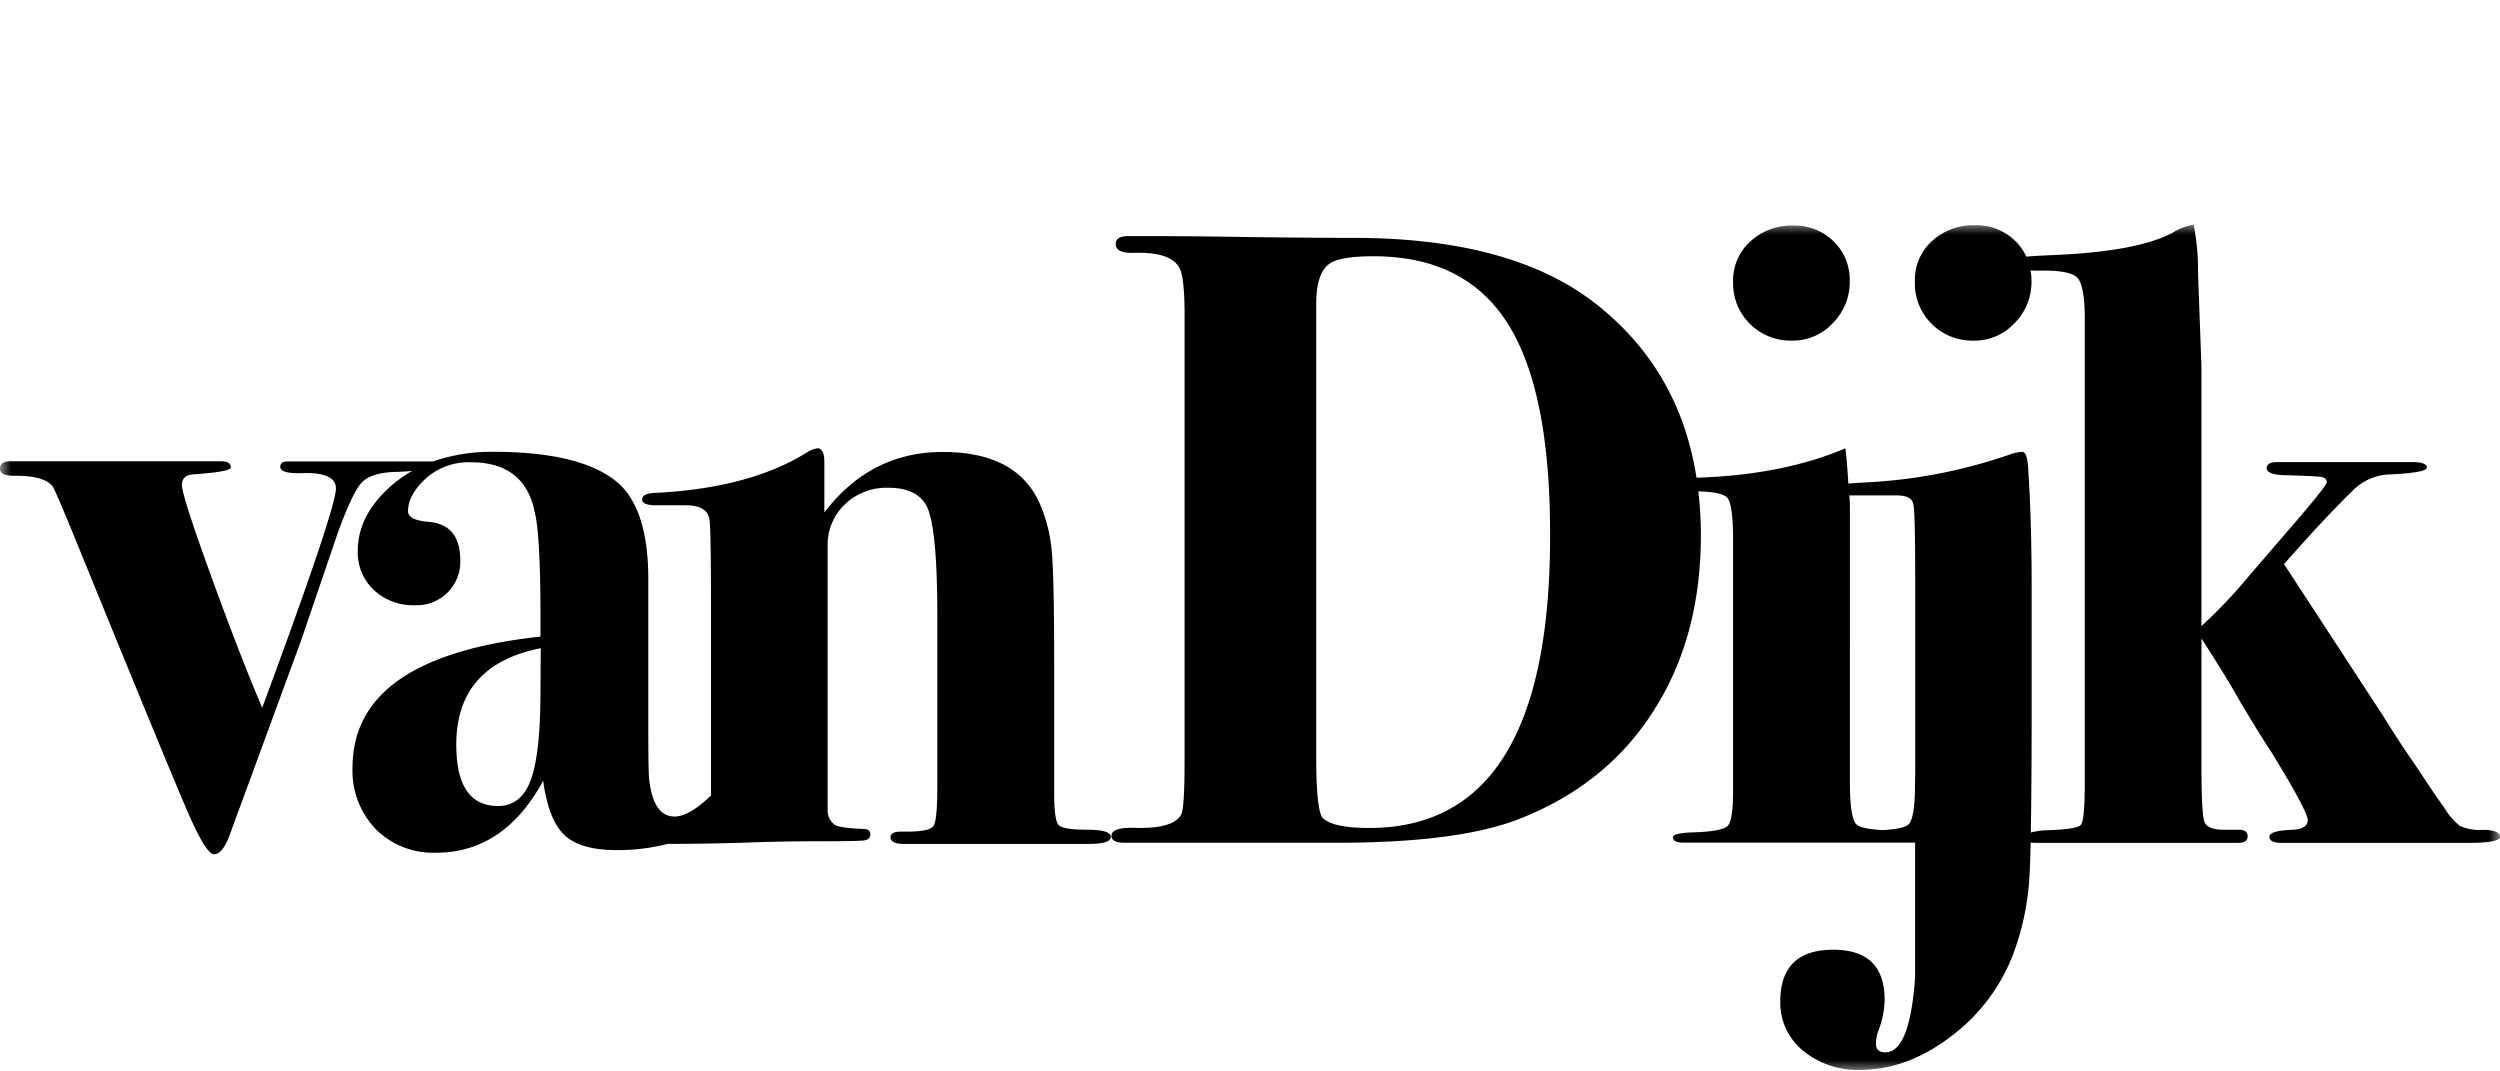
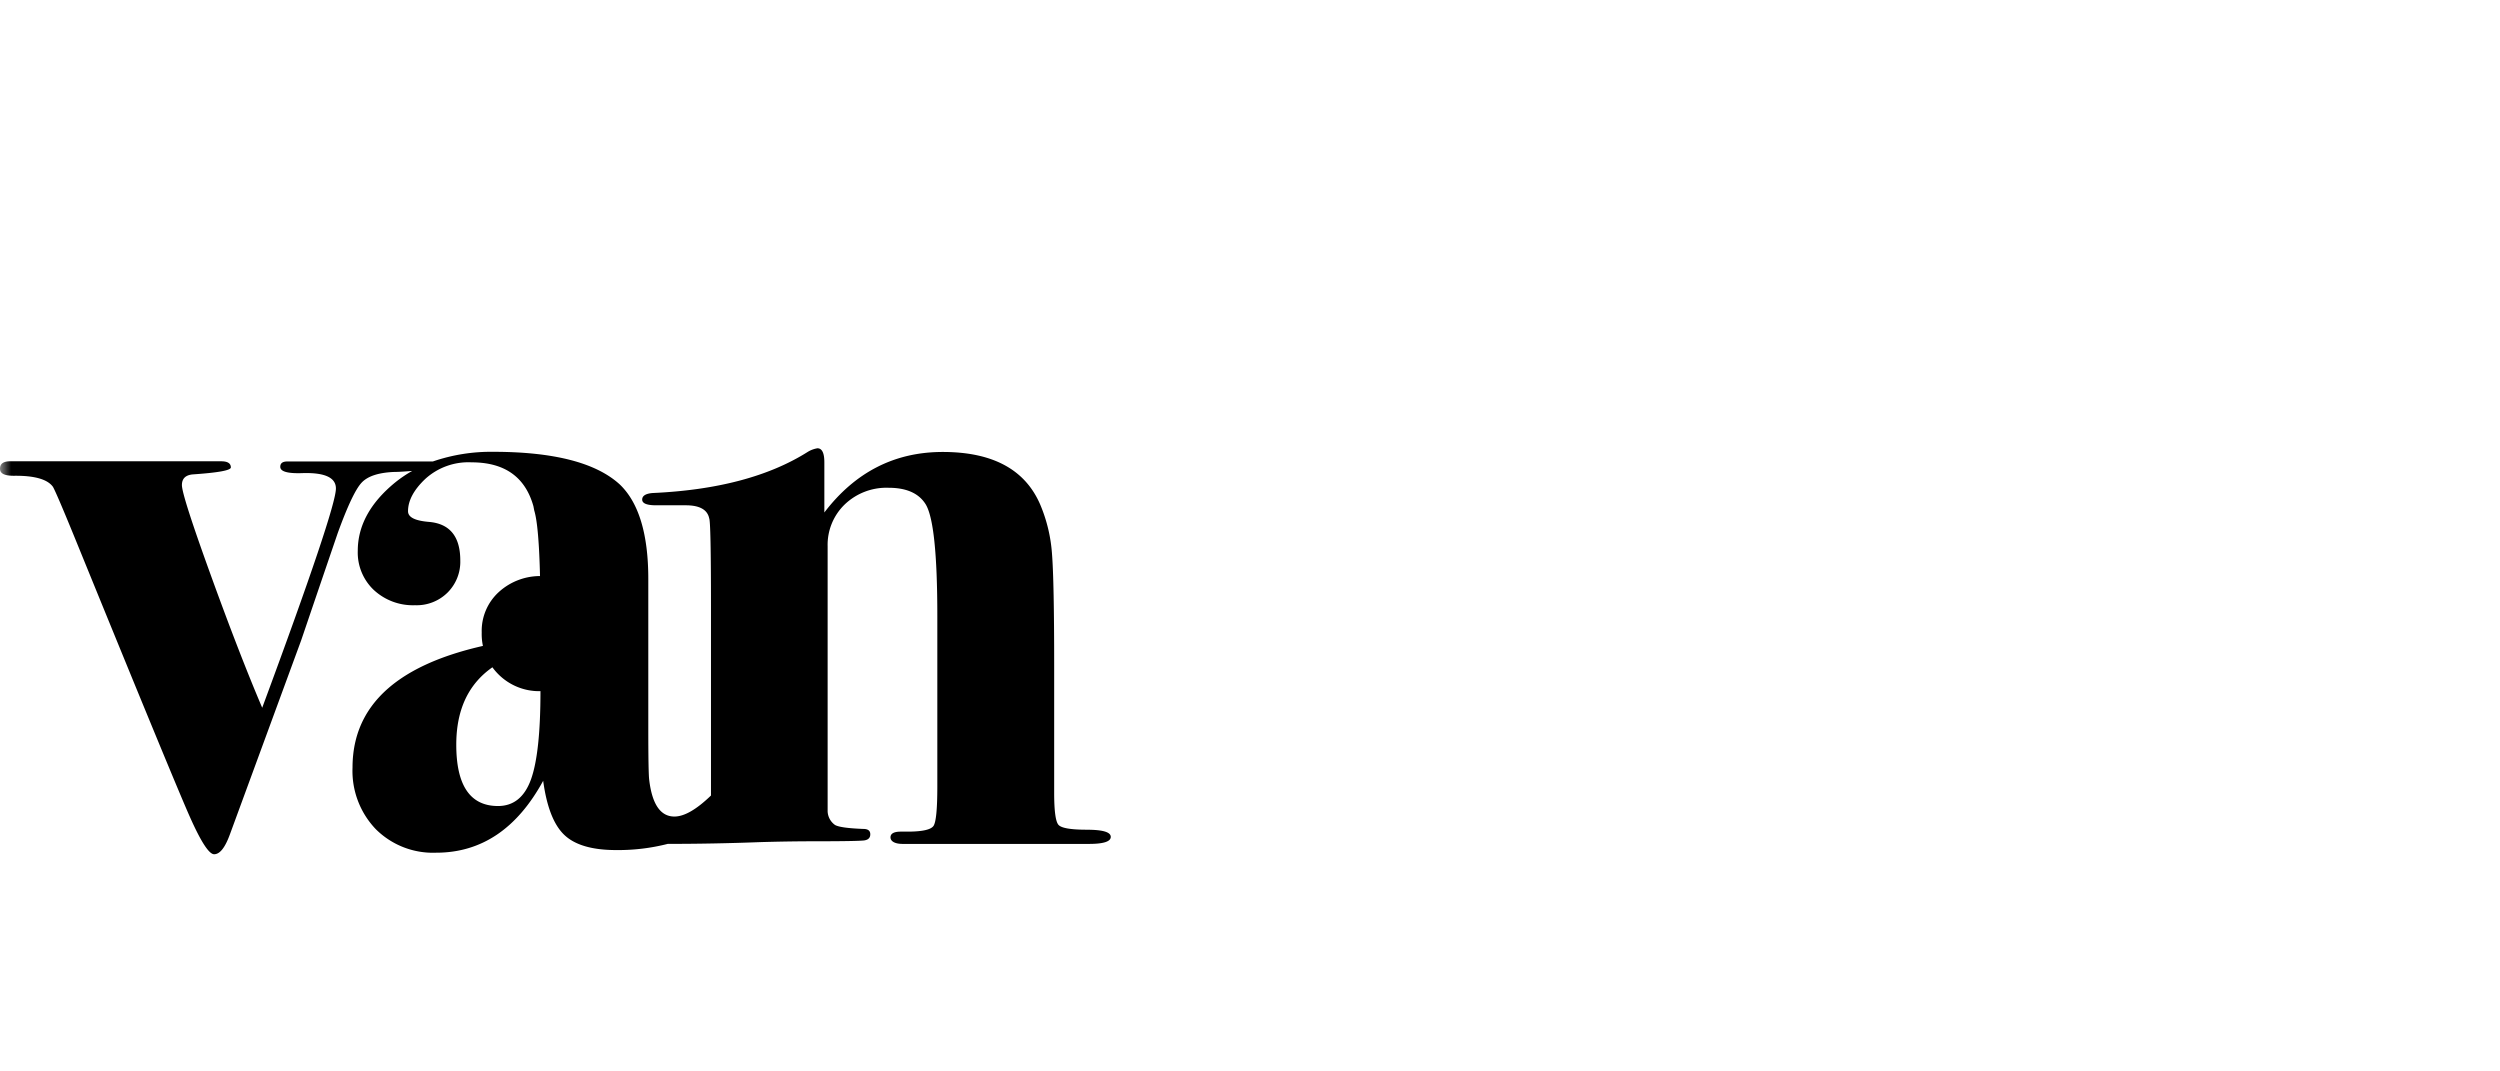
<svg xmlns="http://www.w3.org/2000/svg" width="112" height="48" fill="none">
  <mask id="a" width="112" height="38" x="0" y="10" maskUnits="userSpaceOnUse" style="mask-type:luminance">
    <path fill="#fff" d="M112 10H0v38h112V10Z" />
  </mask>
  <g fill="#000" mask="url(#a)">
-     <path d="M48.689 37.171c-.716 0-1.138-.072-1.268-.217-.13-.145-.194-.623-.194-1.435v-5.693c0-2.54-.033-4.214-.098-5.02a6.886 6.886 0 0 0-.527-2.2c-.676-1.572-2.131-2.358-4.368-2.358-2.157 0-3.924.904-5.303 2.711v-2.247c0-.419-.104-.629-.31-.629a1.2 1.2 0 0 0-.428.158c-1.74 1.1-4.057 1.715-6.948 1.846-.31.023-.475.122-.475.294s.21.256.625.256h1.326c.622 0 .973.196 1.052.588.052.105.079 1.424.079 3.957v8.457c-.651.628-1.197.942-1.638.942-.624 0-1-.55-1.13-1.65-.026-.207-.04-.967-.04-2.279v-6.716c0-2.016-.43-3.43-1.287-4.241-1.065-.968-2.95-1.453-5.655-1.454a8.017 8.017 0 0 0-2.71.433H12.87c-.21 0-.314.08-.314.239 0 .215.337.308 1.014.282.987-.026 1.479.203 1.479.69 0 .603-1.1 3.877-3.302 9.823-.679-1.594-1.448-3.578-2.307-5.951-.86-2.374-1.29-3.715-1.29-4.024 0-.287.155-.445.475-.479 1.145-.078 1.717-.181 1.717-.313 0-.184-.145-.275-.43-.275H.43C.142 20.674 0 20.78 0 21c0 .22.209.315.624.315.936-.012 1.512.163 1.75.498.104.185.43.944.975 2.278 2.914 7.15 4.625 11.3 5.133 12.45.508 1.151.878 1.727 1.11 1.729.262 0 .494-.301.713-.904l3.188-8.68c.65-1.912 1.196-3.513 1.637-4.803.442-1.218.8-1.972 1.073-2.262.274-.291.762-.45 1.463-.478.22 0 .515-.024.8-.045a5.56 5.56 0 0 0-.762.516c-1.118.915-1.676 1.936-1.676 3.063a2.31 2.31 0 0 0 .712 1.748 2.575 2.575 0 0 0 1.852.689 1.965 1.965 0 0 0 1.462-.57 1.947 1.947 0 0 0 .567-1.434c0-1.073-.468-1.65-1.405-1.729-.625-.052-.936-.208-.936-.478 0-.478.26-.963.78-1.454a2.87 2.87 0 0 1 2.067-.736c1.48 0 2.404.655 2.77 1.965l.038.196c.185.603.278 2.21.278 4.82v.825c-5.614.61-8.42 2.566-8.42 5.87a3.772 3.772 0 0 0 1.035 2.75 3.624 3.624 0 0 0 2.71 1.062c2.028 0 3.626-1.074 4.796-3.221.158 1.167.474 1.976.95 2.427.474.45 1.247.676 2.318.676a8.983 8.983 0 0 0 2.313-.277c1.383 0 2.744-.026 4.085-.077a85.13 85.13 0 0 1 2.768-.04c1.118-.002 1.768-.015 1.949-.038.182-.027.272-.118.272-.275 0-.158-.102-.24-.31-.24-.677-.026-1.1-.083-1.268-.176a.785.785 0 0 1-.333-.608V24.475a2.515 2.515 0 0 1 .77-1.88 2.703 2.703 0 0 1 1.958-.743c.791 0 1.341.24 1.65.718.359.553.538 2.237.536 5.052v7.62c0 1-.057 1.587-.17 1.757-.115.17-.502.257-1.161.258h-.307c-.306 0-.46.087-.46.256 0 .17.183.294.546.294h8.346c.65 0 .976-.105.976-.315 0-.215-.359-.32-1.073-.32Zm-24.476-6.207c0 1.86-.144 3.183-.43 3.967-.287.784-.776 1.177-1.47 1.179-1.248 0-1.872-.917-1.872-2.75 0-2.381 1.26-3.822 3.784-4.32l-.012 1.924ZM80.276 15.26a2.445 2.445 0 0 0 1.835-.784 2.61 2.61 0 0 0 .757-1.886 2.39 2.39 0 0 0-.712-1.767 2.467 2.467 0 0 0-1.794-.718 2.754 2.754 0 0 0-1.956.718 2.354 2.354 0 0 0-.762 1.807 2.536 2.536 0 0 0 .757 1.884 2.576 2.576 0 0 0 1.875.746Z" />
-     <path d="M111.236 37.174c-.355.03-.712-.03-1.038-.177a2.989 2.989 0 0 1-.712-.84l-.332-.458-.639-.957a30.189 30.189 0 0 0-.584-.865 47.706 47.706 0 0 1-1.139-1.762l-4.468-6.843c1.249-1.416 2.278-2.516 3.086-3.302a2.451 2.451 0 0 1 1.717-.718c1.068-.052 1.599-.157 1.599-.313 0-.155-.237-.239-.7-.239h-6.005c-.314 0-.475.093-.475.277 0 .185.299.314.897.314.886.025 1.406.052 1.56.079.153.027.232.106.237.239 0 .106-.62.876-1.859 2.307-.777.899-1.357 1.574-1.742 2.025a22.066 22.066 0 0 1-2.015 2.107V16.392l-.154-4.204c.01-.712-.056-1.423-.195-2.12a2.45 2.45 0 0 0-.935.353c-1.067.577-2.913.915-5.54 1.014-.501.022-.838.043-1.016.065a2.467 2.467 0 0 0-2.284-1.41 2.754 2.754 0 0 0-1.956.716 2.353 2.353 0 0 0-.757 1.825 2.536 2.536 0 0 0 .757 1.884 2.577 2.577 0 0 0 1.875.746 2.45 2.45 0 0 0 1.835-.785 2.61 2.61 0 0 0 .757-1.886c0-.16-.013-.32-.04-.478.098.01.196.015.294.014.974-.026 1.574.079 1.797.313.224.235.337.863.337 1.884v20.67c0 1.177-.058 1.83-.175 1.961-.117.132-.606.208-1.463.24a3.098 3.098 0 0 0-.778.104v-.184c.02-1.194.032-2.747.035-4.66V26.37c0-2.042-.052-3.836-.156-5.382-.026-.497-.116-.746-.273-.746-.146.012-.29.038-.43.079a23.19 23.19 0 0 1-6.668 1.296c-.178.012-.475.029-.683.048-.053-.82-.098-1.349-.136-1.58-1.867.796-4.09 1.235-6.668 1.317-.503-3.233-2.01-5.833-4.522-7.8-2.511-1.967-6.138-2.949-10.879-2.945-1.144 0-2.756-.013-4.835-.039a243.58 243.58 0 0 0-4.525-.04h-.712c-.363 0-.546.12-.546.354 0 .289.288.42.86.394 1.066-.027 1.729.195 1.986.667.159.26.238.967.238 2.12v19.994c0 1.416-.052 2.213-.157 2.391-.233.421-.908.618-2.027.591-.728-.026-1.092.092-1.092.354 0 .21.195.313.584.313h9.516c3.613 0 6.33-.353 8.152-1.06 2.678-1.046 4.718-2.71 6.122-4.99 1.355-2.17 2.032-4.748 2.032-7.732 0-.655-.038-1.31-.114-1.96.712.016 1.151.114 1.303.291.152.177.254.797.254 1.799v11.33c0 .868-.078 1.39-.237 1.56-.16.17-.677.27-1.56.296-.598.021-.897.096-.897.22 0 .167.157.239.475.239h10.373v6.05c-.158 2.23-.603 3.346-1.334 3.346-.28 0-.42-.131-.42-.394.003-.202.043-.4.116-.588.171-.439.264-.904.273-1.375 0-1.492-.766-2.239-2.3-2.24-1.582 0-2.374.773-2.374 2.319a2.771 2.771 0 0 0 1.014 2.2c.725.592 1.64.9 2.573.863 1.405 0 2.764-.504 4.076-1.511a8.267 8.267 0 0 0 2.784-3.709c.38-1.029.617-2.107.7-3.201.03-.388.053-.98.072-1.77a.83.83 0 0 0 .202.022h9.086c.287 0 .43-.098.43-.294 0-.196-.129-.294-.383-.294h-.69c-.475 0-.771-.117-.86-.352-.087-.234-.135-1.042-.135-2.424v-5.789c.765 1.18 1.35 2.136 1.757 2.87.595.994 1.05 1.727 1.365 2.199 1.091 1.78 1.637 2.801 1.637 3.063 0 .263-.223.406-.664.433-.712.026-1.052.131-1.052.313s.181.275.546.275h8.344c.964 0 1.443-.091 1.443-.273 0-.181-.256-.313-.766-.313Zm-49.892-.081c-1.067 0-1.756-.145-2.068-.433-.209-.185-.312-1.141-.31-2.87V13.645c0-.968.206-1.585.624-1.848.316-.21.966-.316 1.948-.316 2.73 0 4.732 1.004 6.006 3.01 1.274 2.008 1.907 5.175 1.9 9.502.007 8.732-2.693 13.1-8.1 13.1Zm24.45-2.042c0 1.074-.097 1.702-.292 1.884-.14.134-.532.218-1.166.253-.633-.035-1.025-.12-1.165-.253-.196-.182-.295-.81-.295-1.884V22.673c0-.168-.016-.325-.026-.478h2.123c.474 0 .724.145.75.432.052.184.078 1.323.078 3.417v8.627l-.007.38Z" />
+     <path d="M48.689 37.171c-.716 0-1.138-.072-1.268-.217-.13-.145-.194-.623-.194-1.435v-5.693c0-2.54-.033-4.214-.098-5.02a6.886 6.886 0 0 0-.527-2.2c-.676-1.572-2.131-2.358-4.368-2.358-2.157 0-3.924.904-5.303 2.711v-2.247c0-.419-.104-.629-.31-.629a1.2 1.2 0 0 0-.428.158c-1.74 1.1-4.057 1.715-6.948 1.846-.31.023-.475.122-.475.294s.21.256.625.256h1.326c.622 0 .973.196 1.052.588.052.105.079 1.424.079 3.957v8.457c-.651.628-1.197.942-1.638.942-.624 0-1-.55-1.13-1.65-.026-.207-.04-.967-.04-2.279v-6.716c0-2.016-.43-3.43-1.287-4.241-1.065-.968-2.95-1.453-5.655-1.454a8.017 8.017 0 0 0-2.71.433H12.87c-.21 0-.314.08-.314.239 0 .215.337.308 1.014.282.987-.026 1.479.203 1.479.69 0 .603-1.1 3.877-3.302 9.823-.679-1.594-1.448-3.578-2.307-5.951-.86-2.374-1.29-3.715-1.29-4.024 0-.287.155-.445.475-.479 1.145-.078 1.717-.181 1.717-.313 0-.184-.145-.275-.43-.275H.43C.142 20.674 0 20.78 0 21c0 .22.209.315.624.315.936-.012 1.512.163 1.75.498.104.185.43.944.975 2.278 2.914 7.15 4.625 11.3 5.133 12.45.508 1.151.878 1.727 1.11 1.729.262 0 .494-.301.713-.904l3.188-8.68c.65-1.912 1.196-3.513 1.637-4.803.442-1.218.8-1.972 1.073-2.262.274-.291.762-.45 1.463-.478.22 0 .515-.024.8-.045a5.56 5.56 0 0 0-.762.516c-1.118.915-1.676 1.936-1.676 3.063a2.31 2.31 0 0 0 .712 1.748 2.575 2.575 0 0 0 1.852.689 1.965 1.965 0 0 0 1.462-.57 1.947 1.947 0 0 0 .567-1.434c0-1.073-.468-1.65-1.405-1.729-.625-.052-.936-.208-.936-.478 0-.478.26-.963.78-1.454a2.87 2.87 0 0 1 2.067-.736c1.48 0 2.404.655 2.77 1.965l.038.196c.185.603.278 2.21.278 4.82v.825c-5.614.61-8.42 2.566-8.42 5.87a3.772 3.772 0 0 0 1.035 2.75 3.624 3.624 0 0 0 2.71 1.062c2.028 0 3.626-1.074 4.796-3.221.158 1.167.474 1.976.95 2.427.474.45 1.247.676 2.318.676a8.983 8.983 0 0 0 2.313-.277c1.383 0 2.744-.026 4.085-.077a85.13 85.13 0 0 1 2.768-.04c1.118-.002 1.768-.015 1.949-.038.182-.027.272-.118.272-.275 0-.158-.102-.24-.31-.24-.677-.026-1.1-.083-1.268-.176a.785.785 0 0 1-.333-.608V24.475a2.515 2.515 0 0 1 .77-1.88 2.703 2.703 0 0 1 1.958-.743c.791 0 1.341.24 1.65.718.359.553.538 2.237.536 5.052v7.62c0 1-.057 1.587-.17 1.757-.115.17-.502.257-1.161.258h-.307c-.306 0-.46.087-.46.256 0 .17.183.294.546.294h8.346c.65 0 .976-.105.976-.315 0-.215-.359-.32-1.073-.32Zm-24.476-6.207c0 1.86-.144 3.183-.43 3.967-.287.784-.776 1.177-1.47 1.179-1.248 0-1.872-.917-1.872-2.75 0-2.381 1.26-3.822 3.784-4.32l-.012 1.924Za2.445 2.445 0 0 0 1.835-.784 2.61 2.61 0 0 0 .757-1.886 2.39 2.39 0 0 0-.712-1.767 2.467 2.467 0 0 0-1.794-.718 2.754 2.754 0 0 0-1.956.718 2.354 2.354 0 0 0-.762 1.807 2.536 2.536 0 0 0 .757 1.884 2.576 2.576 0 0 0 1.875.746Z" />
  </g>
</svg>